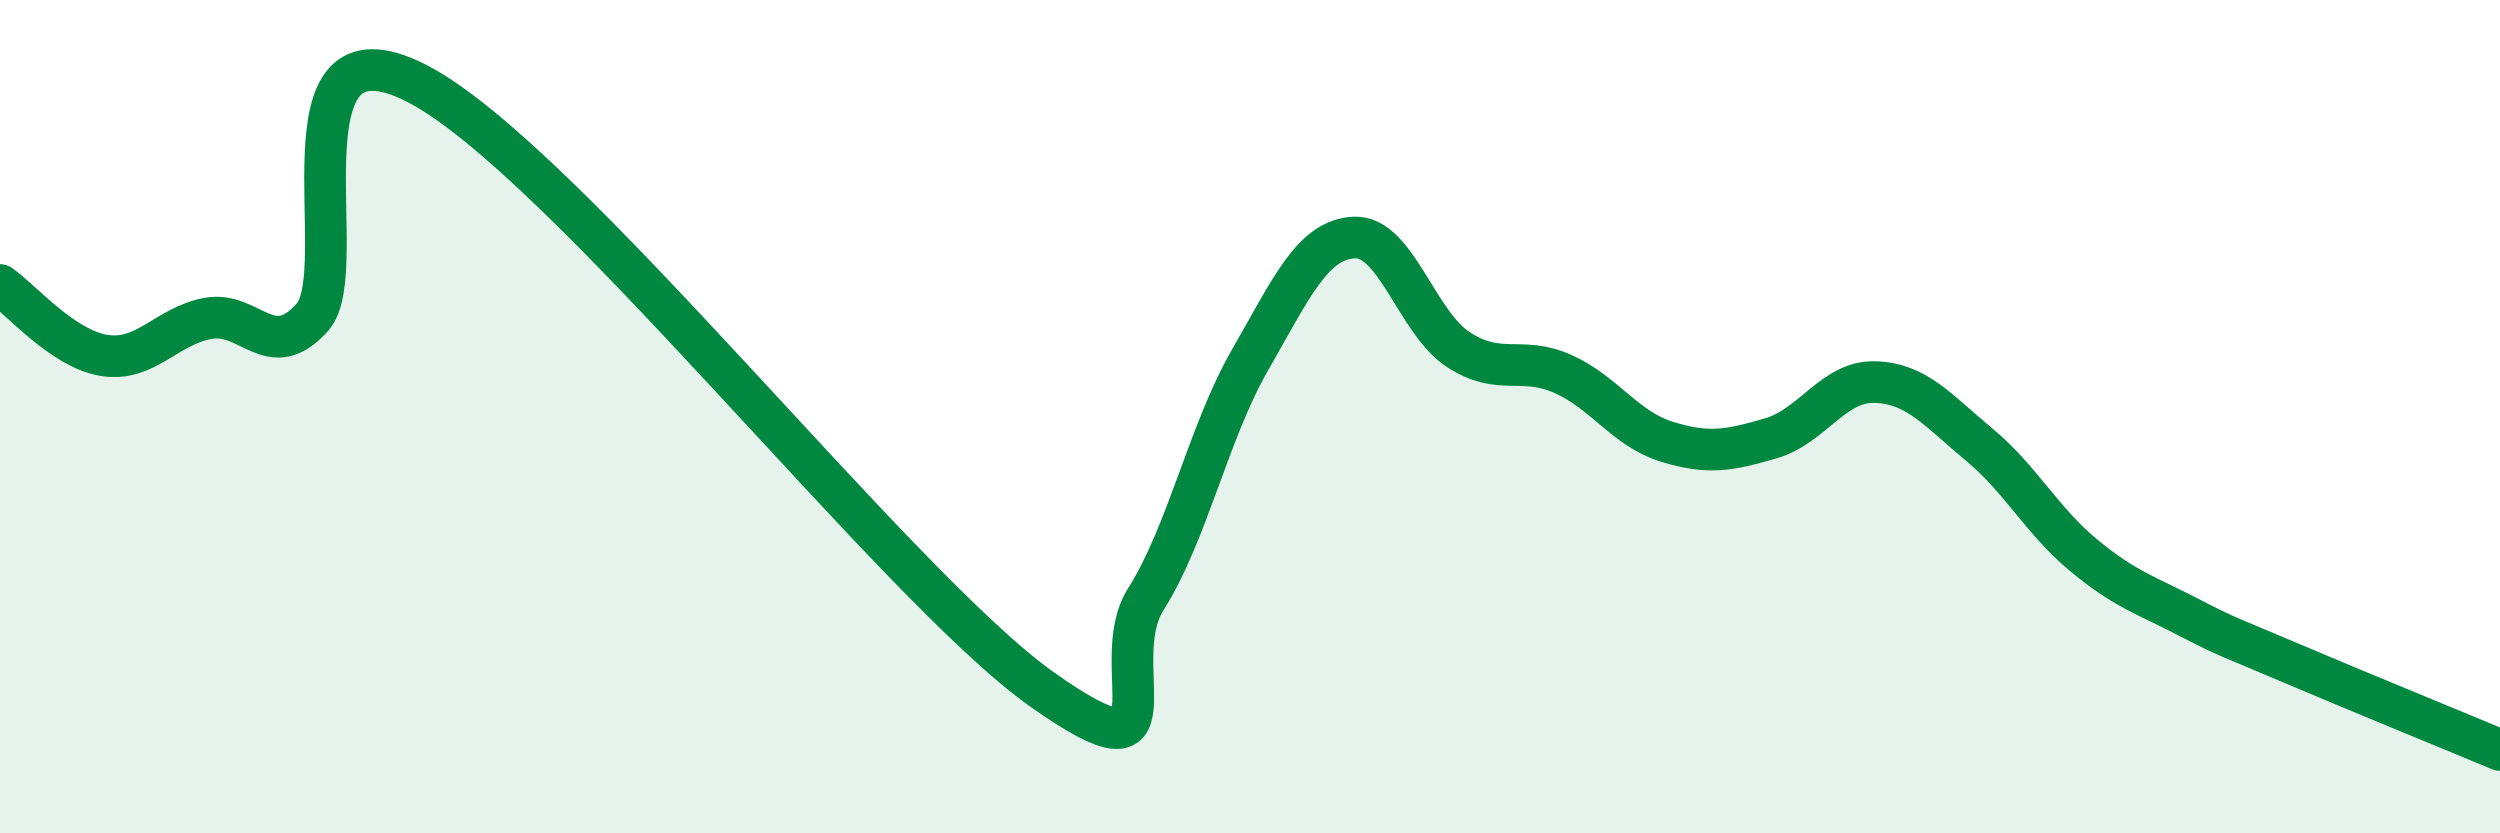
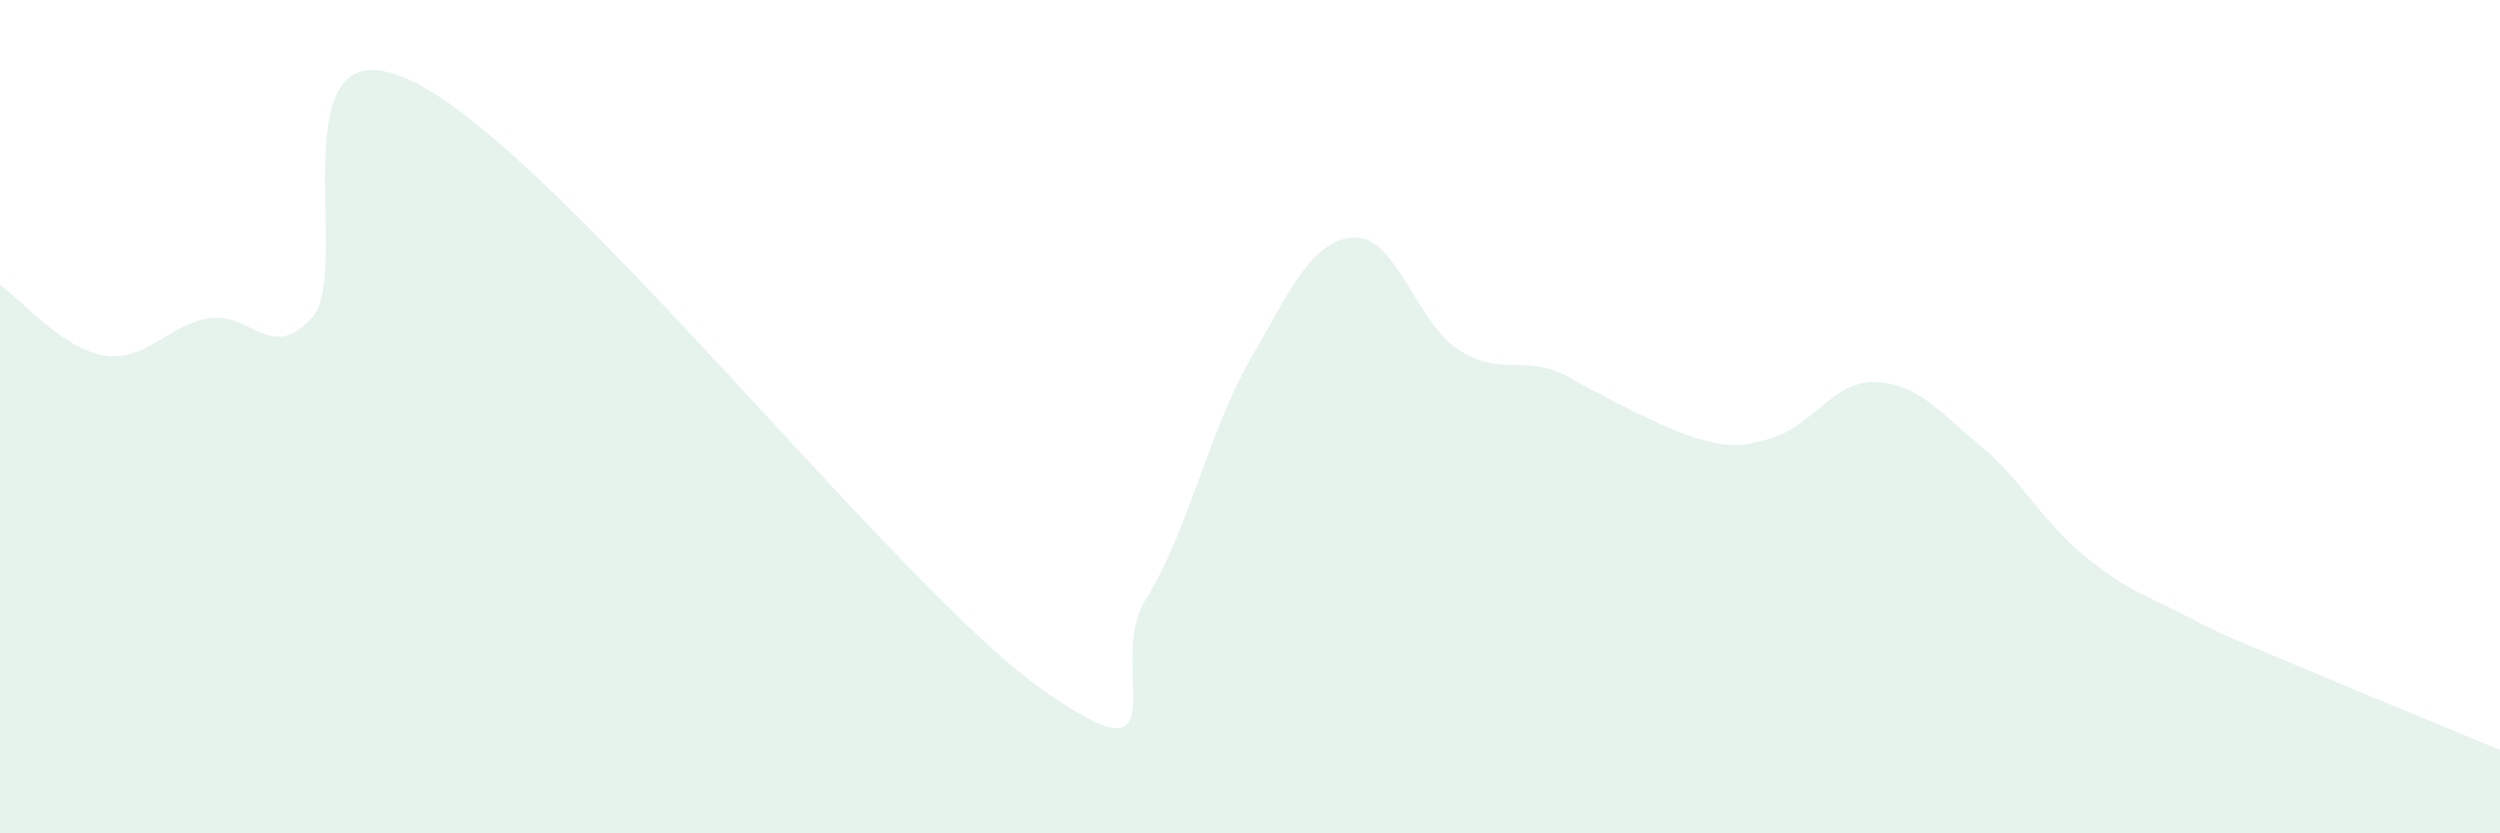
<svg xmlns="http://www.w3.org/2000/svg" width="60" height="20" viewBox="0 0 60 20">
-   <path d="M 0,6.84 C 0.5,7.18 1.5,8.37 2.5,8.53 C 3.5,8.69 4,7.82 5,7.64 C 6,7.46 6.5,8.74 7.5,7.61 C 8.5,6.48 6.5,0.21 10,2 C 13.5,3.79 21.5,14.06 25,16.54 C 28.5,19.02 26.5,15.96 27.5,14.38 C 28.5,12.8 29,10.38 30,8.64 C 31,6.9 31.5,5.75 32.5,5.7 C 33.5,5.65 34,7.74 35,8.39 C 36,9.04 36.5,8.53 37.5,8.97 C 38.5,9.41 39,10.29 40,10.6 C 41,10.91 41.5,10.81 42.5,10.52 C 43.5,10.23 44,9.14 45,9.17 C 46,9.2 46.5,9.84 47.5,10.67 C 48.5,11.5 49,12.49 50,13.32 C 51,14.15 51.5,14.28 52.5,14.8 C 53.5,15.32 53.5,15.28 55,15.92 C 56.5,16.56 59,17.58 60,18L60 20L0 20Z" fill="#008740" opacity="0.1" stroke-linecap="round" stroke-linejoin="round" />
-   <path d="M 0,6.84 C 0.5,7.18 1.5,8.37 2.5,8.53 C 3.5,8.69 4,7.82 5,7.64 C 6,7.46 6.5,8.74 7.5,7.61 C 8.5,6.48 6.5,0.21 10,2 C 13.5,3.79 21.5,14.06 25,16.54 C 28.5,19.02 26.5,15.96 27.5,14.38 C 28.5,12.8 29,10.38 30,8.64 C 31,6.9 31.5,5.75 32.5,5.7 C 33.5,5.65 34,7.74 35,8.39 C 36,9.04 36.5,8.53 37.5,8.97 C 38.5,9.41 39,10.29 40,10.6 C 41,10.91 41.5,10.81 42.5,10.52 C 43.5,10.23 44,9.14 45,9.17 C 46,9.2 46.5,9.84 47.5,10.67 C 48.5,11.5 49,12.49 50,13.32 C 51,14.15 51.5,14.28 52.5,14.8 C 53.5,15.32 53.5,15.28 55,15.92 C 56.5,16.56 59,17.58 60,18" stroke="#008740" stroke-width="1" fill="none" stroke-linecap="round" stroke-linejoin="round" />
+   <path d="M 0,6.84 C 0.5,7.18 1.5,8.37 2.5,8.53 C 3.5,8.69 4,7.82 5,7.64 C 6,7.46 6.5,8.74 7.5,7.61 C 8.5,6.48 6.5,0.21 10,2 C 13.5,3.79 21.5,14.06 25,16.54 C 28.5,19.02 26.5,15.96 27.5,14.38 C 28.5,12.8 29,10.38 30,8.64 C 31,6.9 31.5,5.75 32.5,5.7 C 33.5,5.65 34,7.74 35,8.39 C 36,9.04 36.5,8.53 37.5,8.97 C 41,10.91 41.5,10.81 42.5,10.52 C 43.5,10.23 44,9.14 45,9.17 C 46,9.2 46.5,9.84 47.5,10.67 C 48.5,11.5 49,12.49 50,13.32 C 51,14.15 51.5,14.28 52.5,14.8 C 53.5,15.32 53.5,15.28 55,15.92 C 56.5,16.56 59,17.58 60,18L60 20L0 20Z" fill="#008740" opacity="0.1" stroke-linecap="round" stroke-linejoin="round" />
</svg>